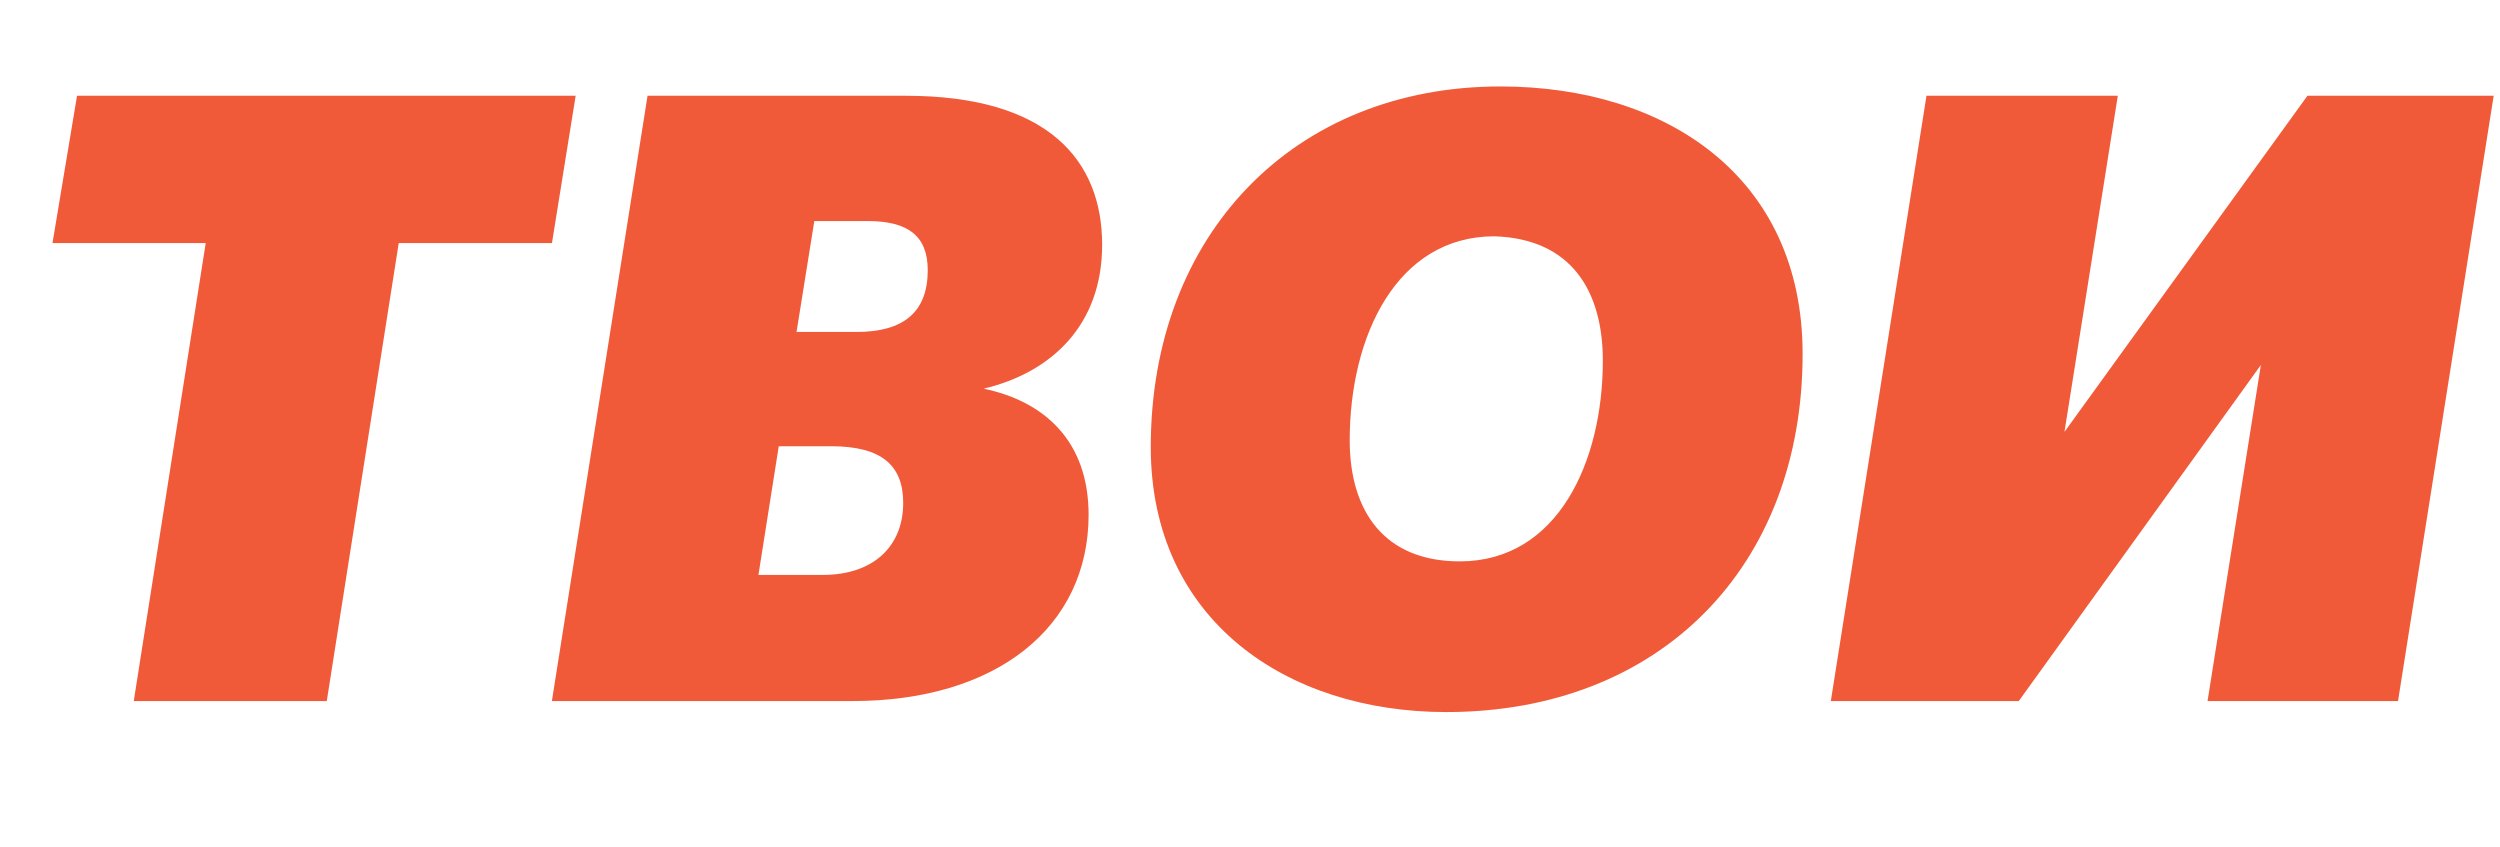
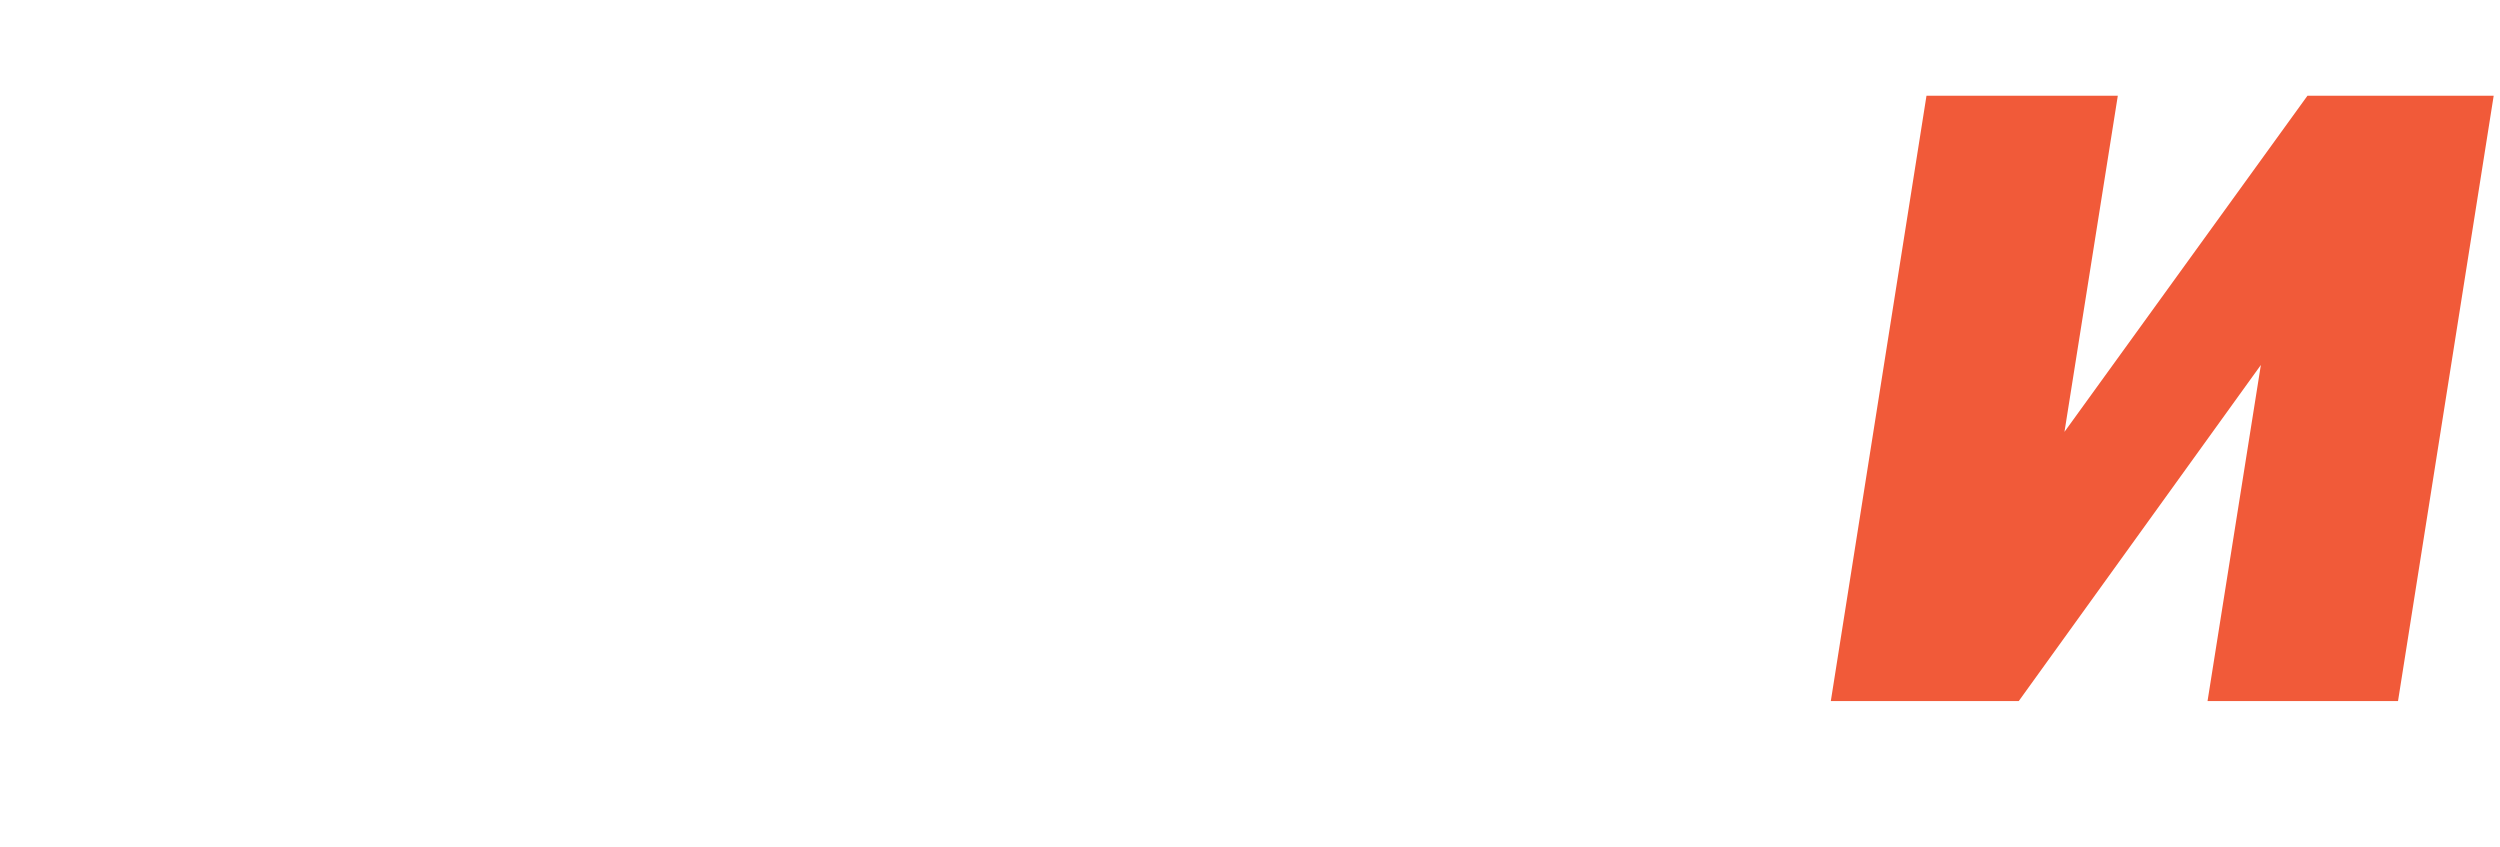
<svg xmlns="http://www.w3.org/2000/svg" width="189" height="64" viewBox="0 0 189 64" fill="none">
-   <path d="M15.552 18.376L10.112 53H24.704L30.144 18.376H41.728L43.52 7.24H5.824L3.968 18.376H15.552Z" fill="#F15A39" />
-   <path d="M48.954 7.24L41.722 53H64.442C75.386 53 82.298 47.368 82.298 38.92C82.298 33.352 78.97 30.344 74.362 29.384C79.482 28.168 83.322 24.584 83.322 18.504C83.322 12.168 79.29 7.24 68.474 7.24H48.954ZM62.202 43.464H57.338L58.874 33.736H62.842C66.682 33.736 68.282 35.208 68.282 38.024C68.282 41.288 66.042 43.464 62.202 43.464ZM64.762 25.096H60.218L61.562 16.712H65.594C68.602 16.712 70.138 17.8 70.138 20.424C70.138 23.56 68.346 25.096 64.762 25.096Z" fill="#F15A39" />
-   <path d="M136.278 26.76C136.278 13.384 125.974 6.536 113.43 6.536C97.814 6.536 86.998 17.736 86.998 33.8C86.998 46.856 97.237 53.832 109.334 53.832C125.526 53.832 136.278 42.824 136.278 26.76ZM121.174 27.272C121.174 34.888 117.782 42.44 110.358 42.44C104.662 42.44 102.038 38.664 102.038 33.288C102.038 25.352 105.622 17.864 112.982 17.864C118.87 18.056 121.174 22.088 121.174 27.272Z" fill="#F15A39" />
  <path d="M138.41 53H152.618L170.922 27.592L166.89 53H181.29L188.522 7.24H174.442L156.074 32.648L160.106 7.24H145.642L138.41 53Z" fill="#F15A39" />
</svg>